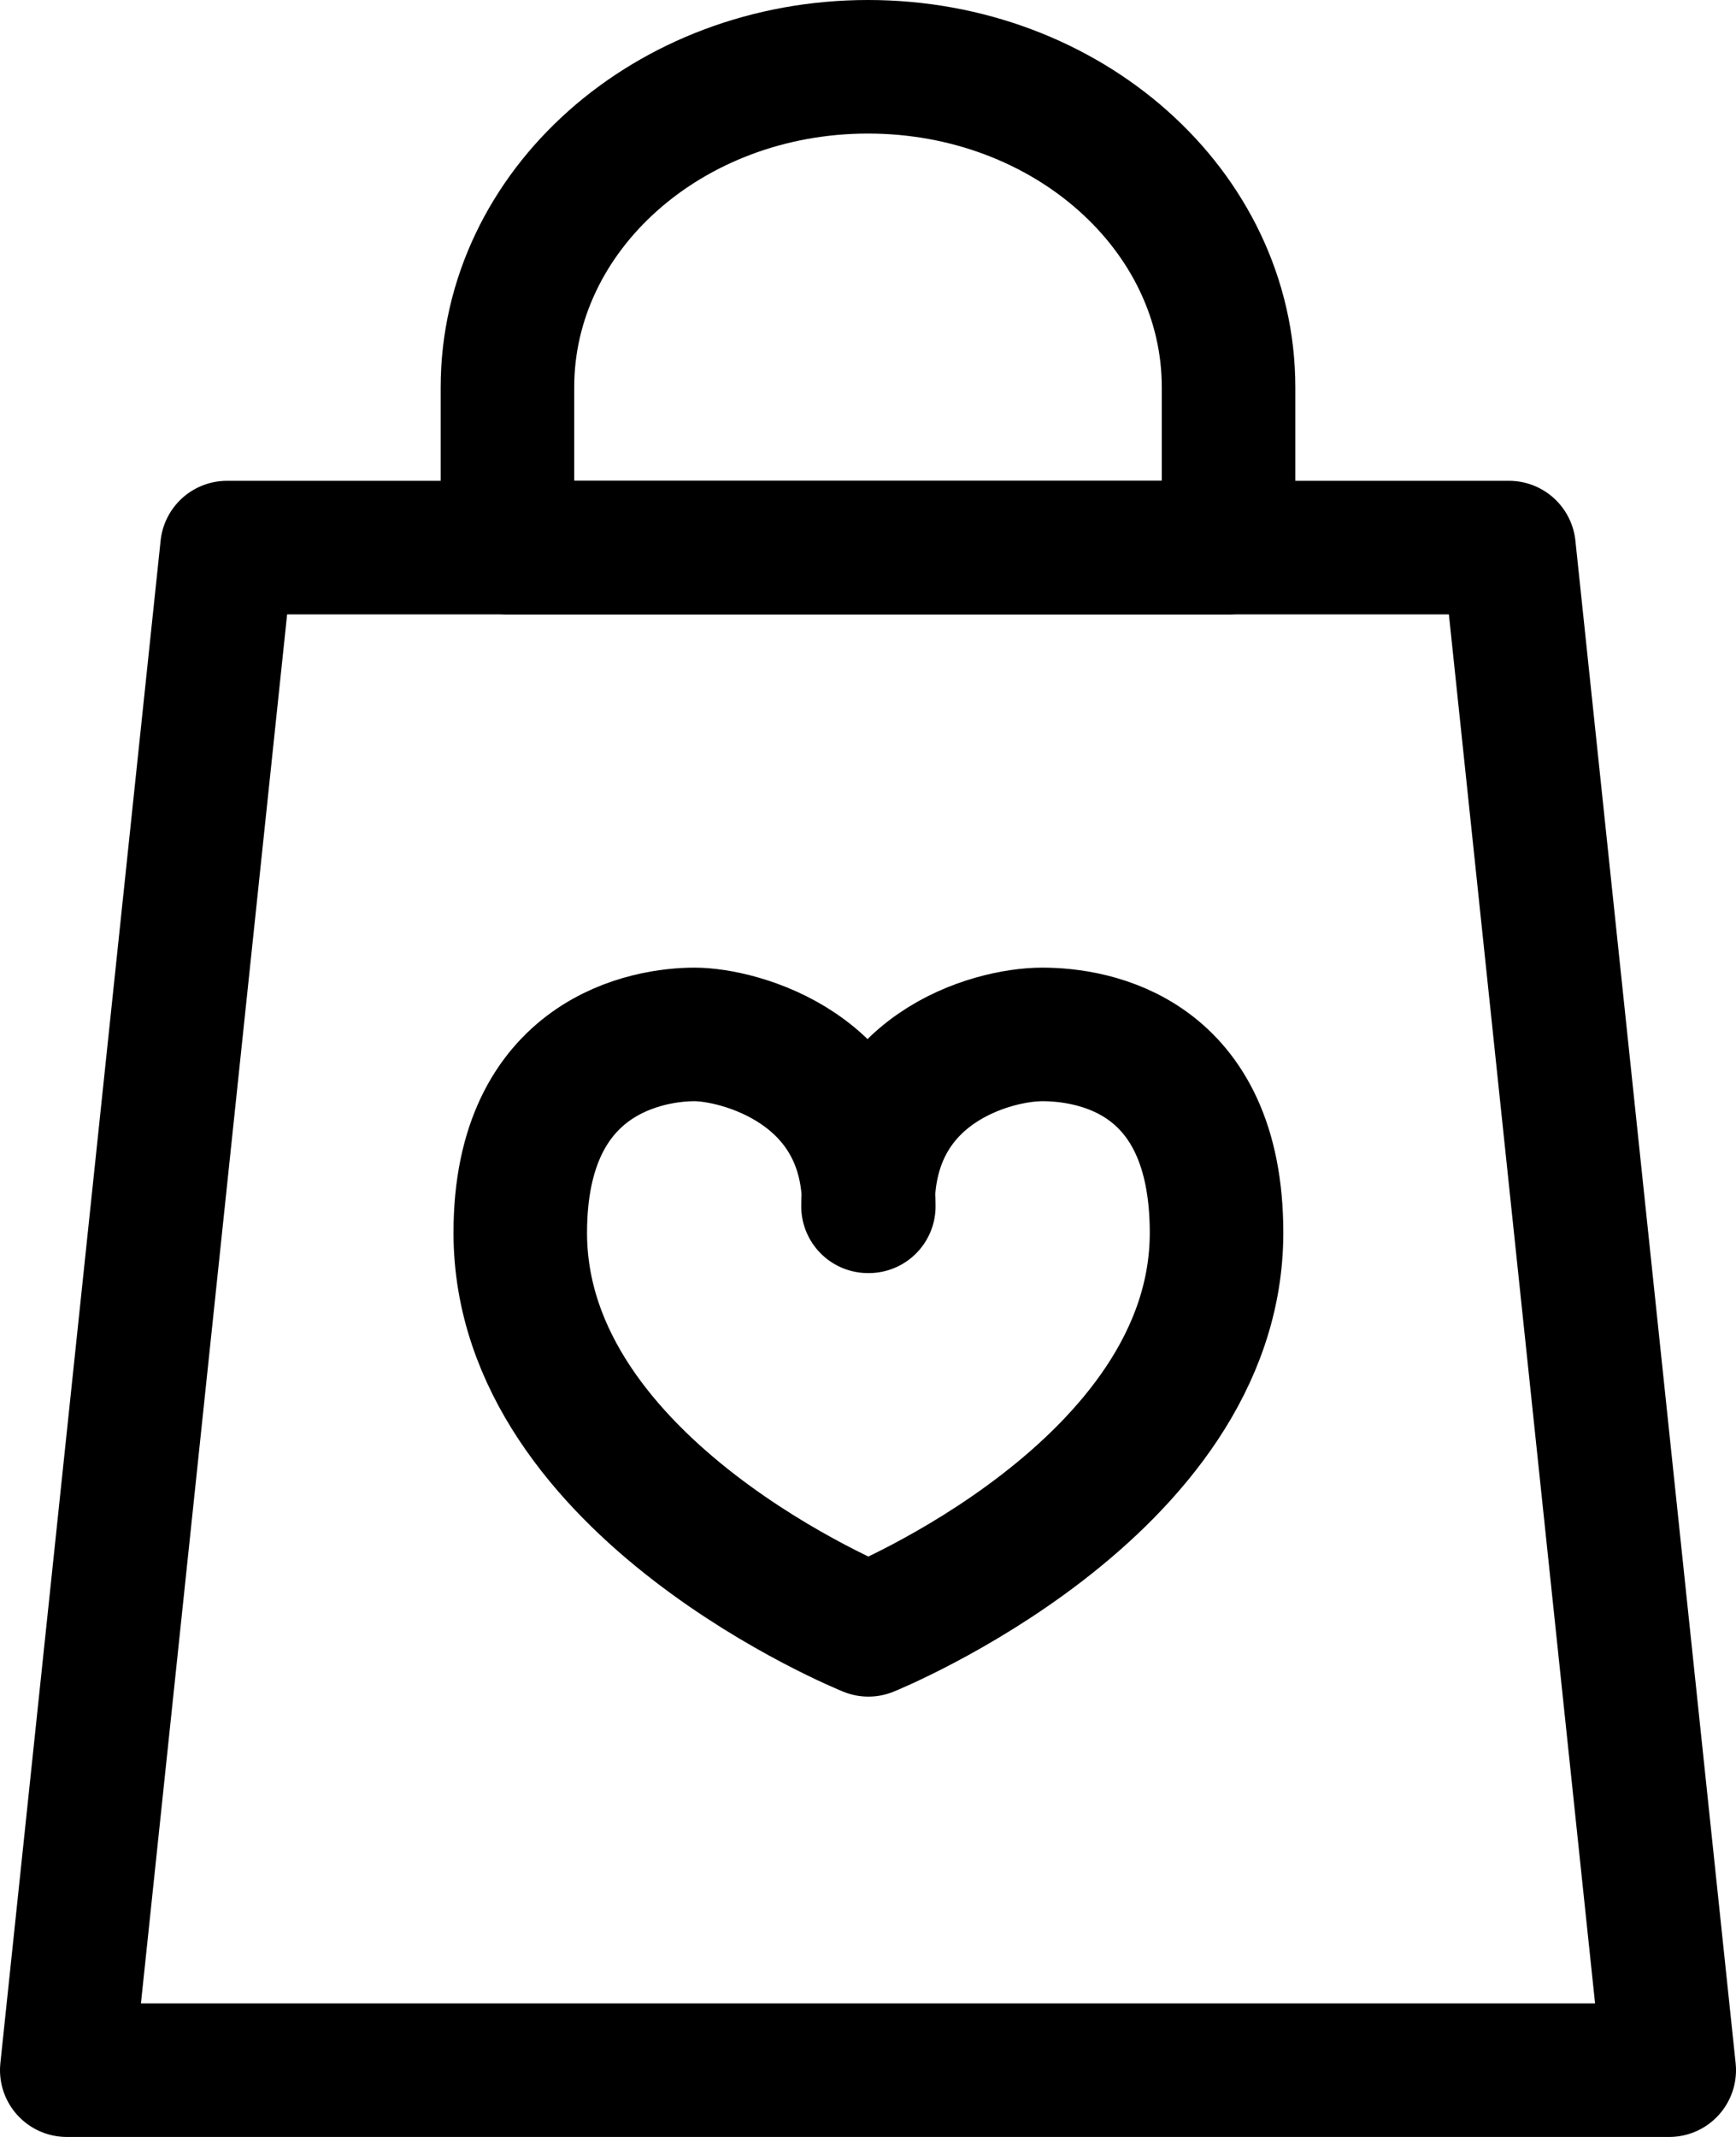
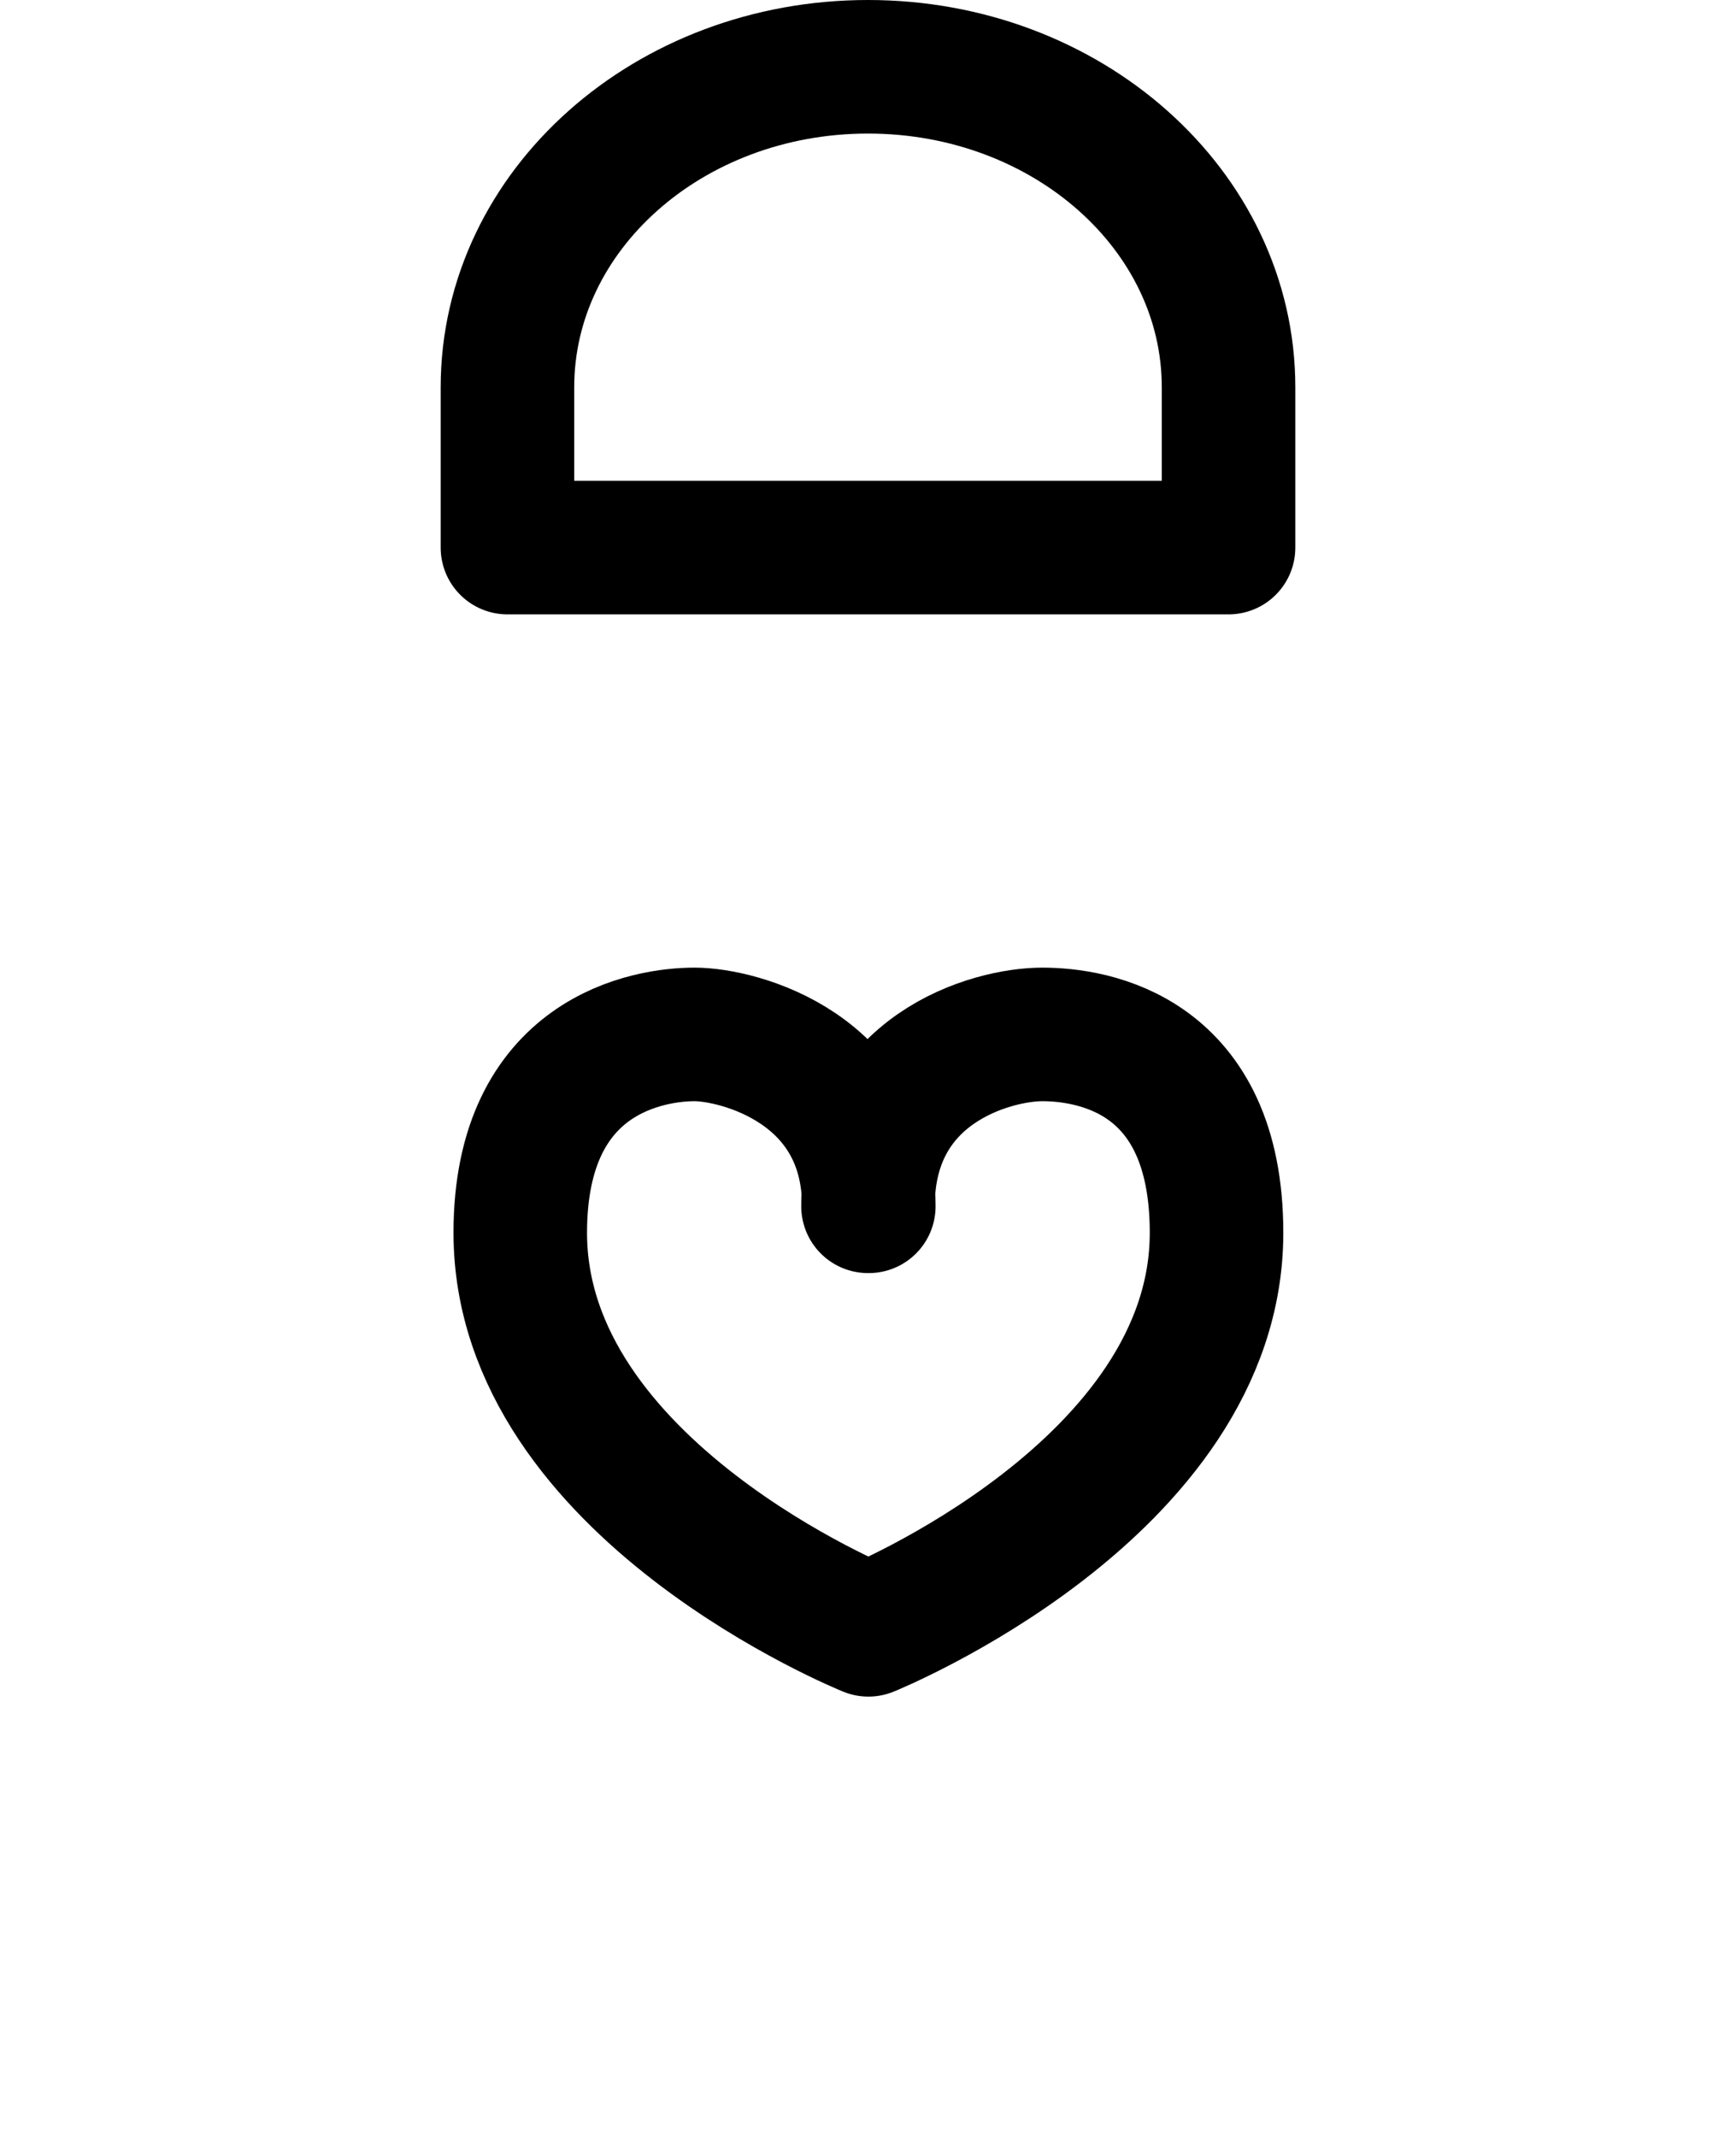
<svg xmlns="http://www.w3.org/2000/svg" fill="none" viewBox="0 0 26 32" height="32" width="26">
-   <path stroke-linejoin="round" stroke-linecap="round" stroke-width="2" stroke="black" d="M25 31H1L3.4 8.2H22.6L25 31Z" />
  <path stroke-linejoin="round" stroke-linecap="round" stroke-width="2" stroke="black" d="M7.6 5.8C7.6 3.148 10.018 1 13 1C15.982 1 18.4 3.148 18.4 5.8V8.2H7.6V5.8Z" />
  <path stroke-linejoin="round" stroke-linecap="round" stroke-width="2" stroke="black" d="M13 18.064C13 16 14.854 15.49 15.61 15.49C16.366 15.49 18.22 15.778 18.22 18.46C18.22 22.3 13.006 24.406 13.006 24.406C13.006 24.406 7.792 22.306 7.792 18.46C7.792 15.778 9.736 15.49 10.402 15.49C11.068 15.49 13.012 16 13.012 18.064H13Z" />
</svg>